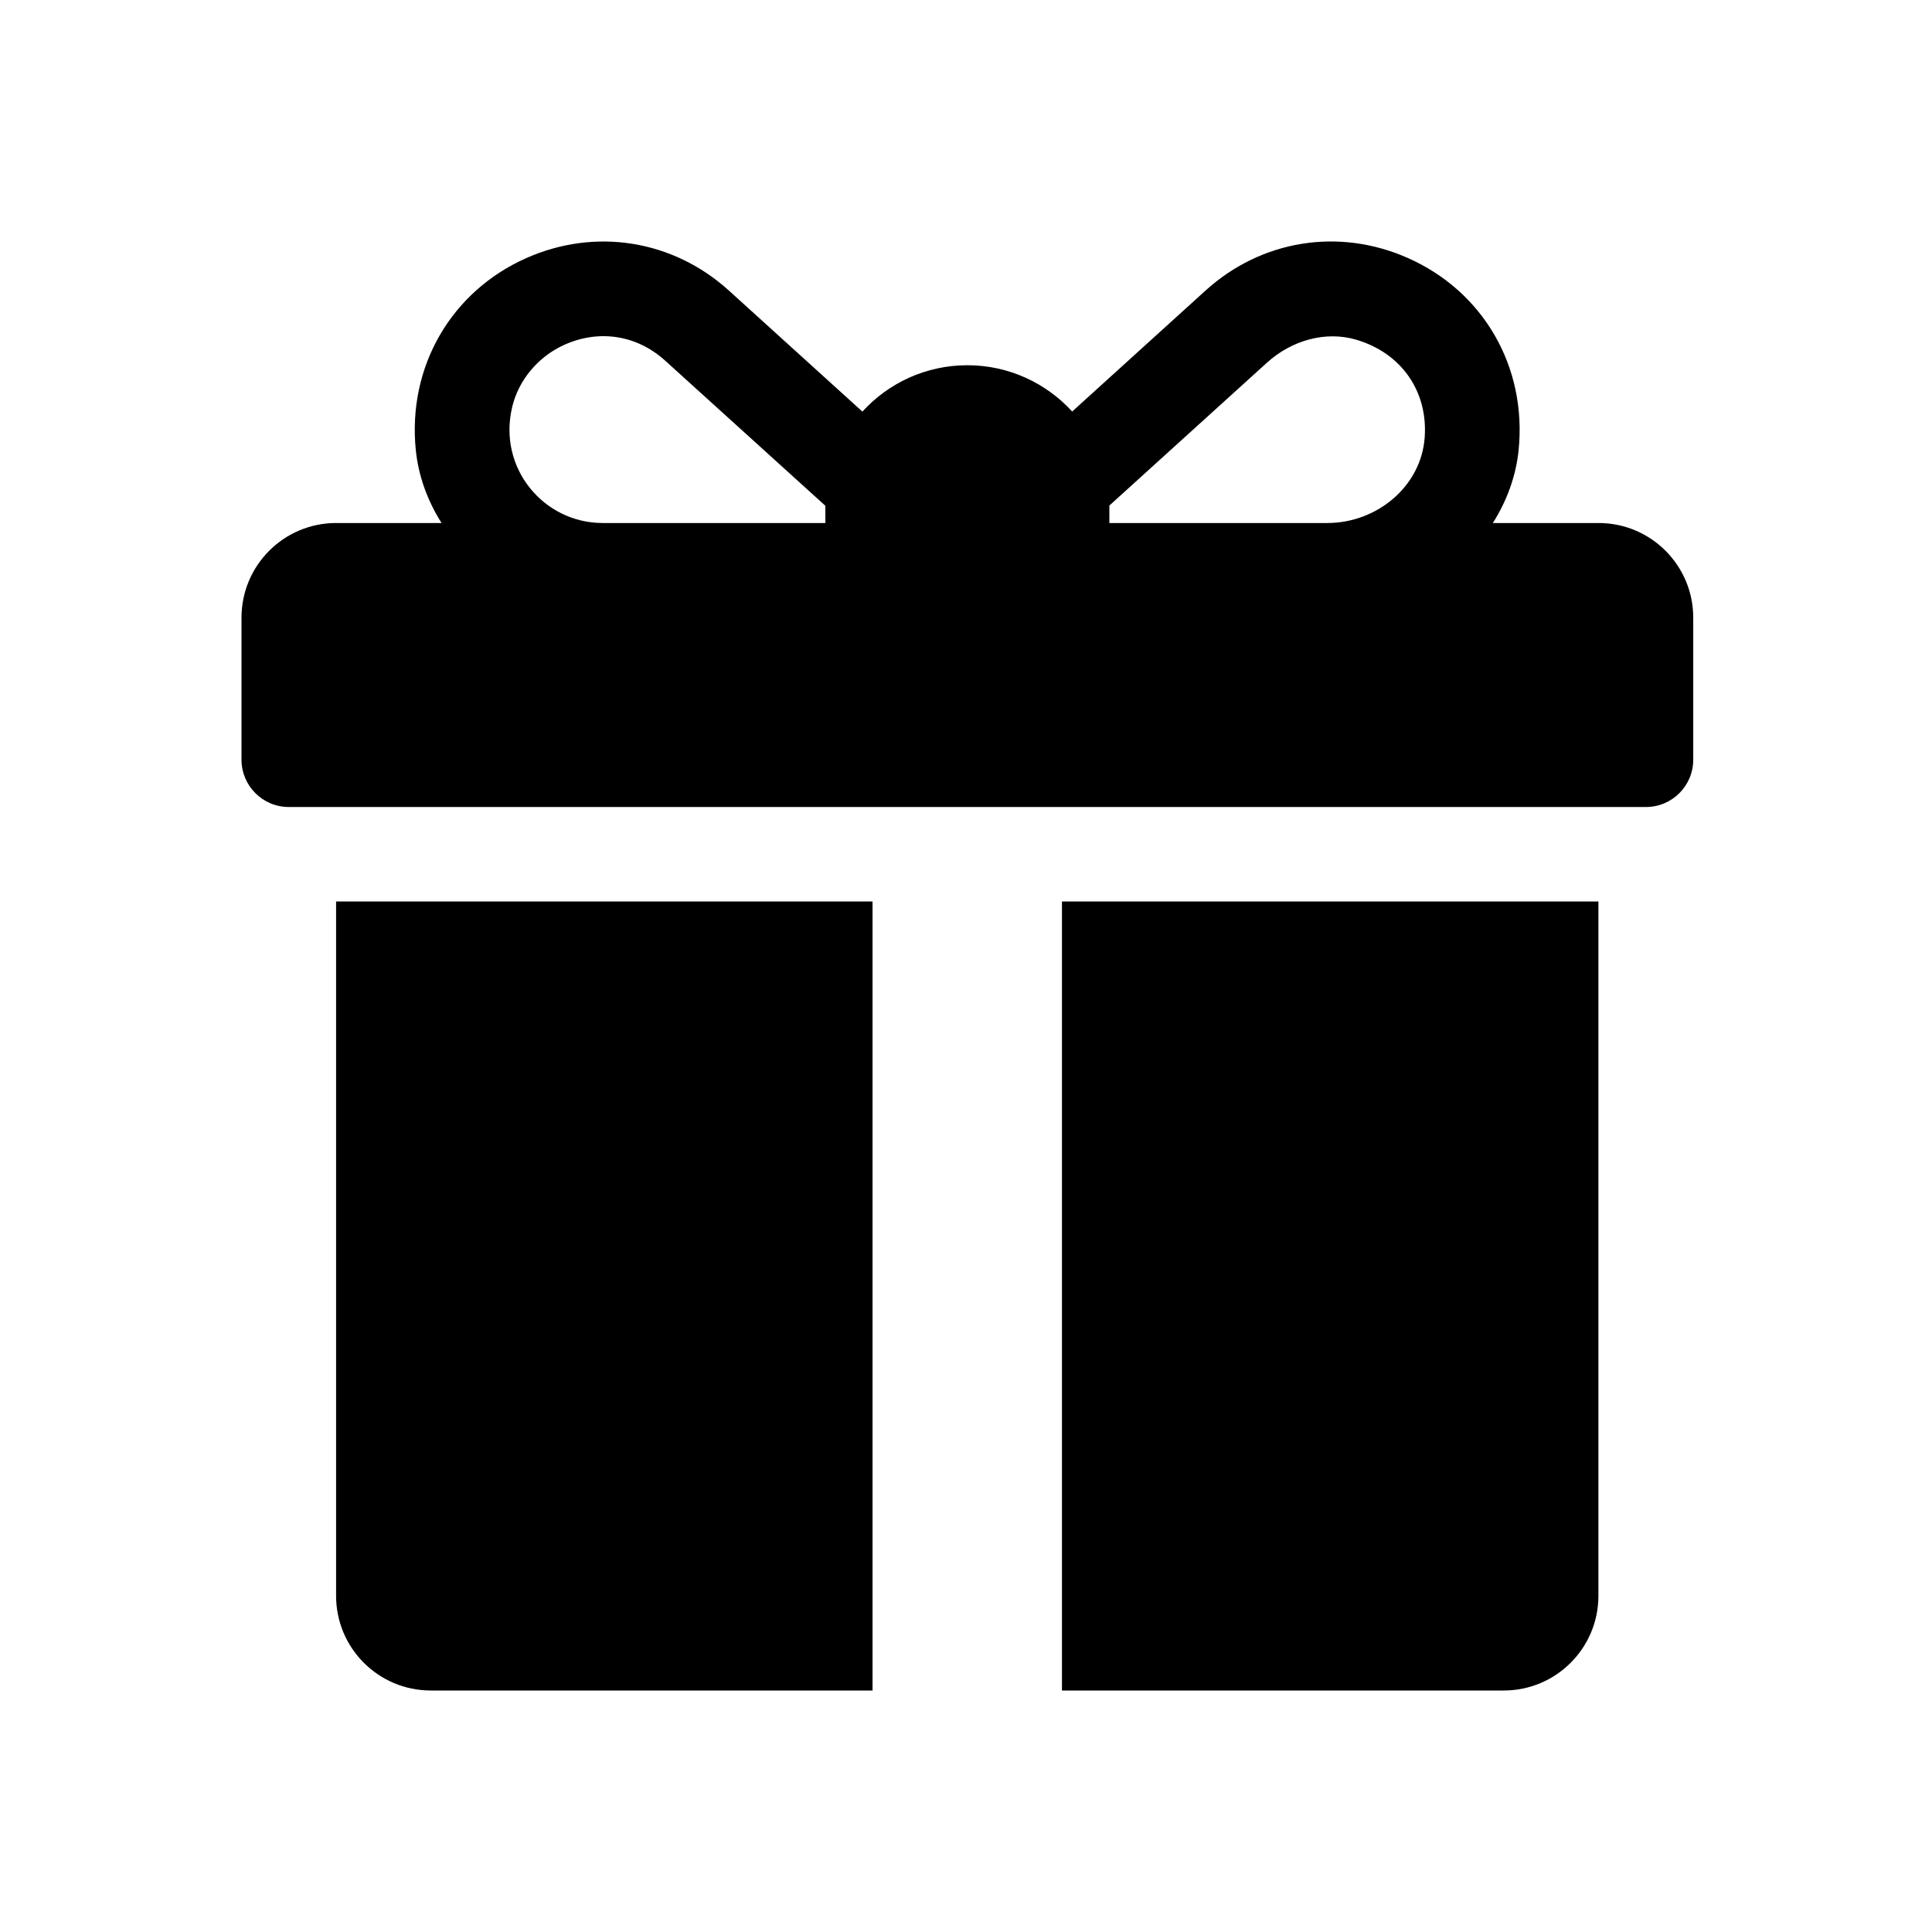
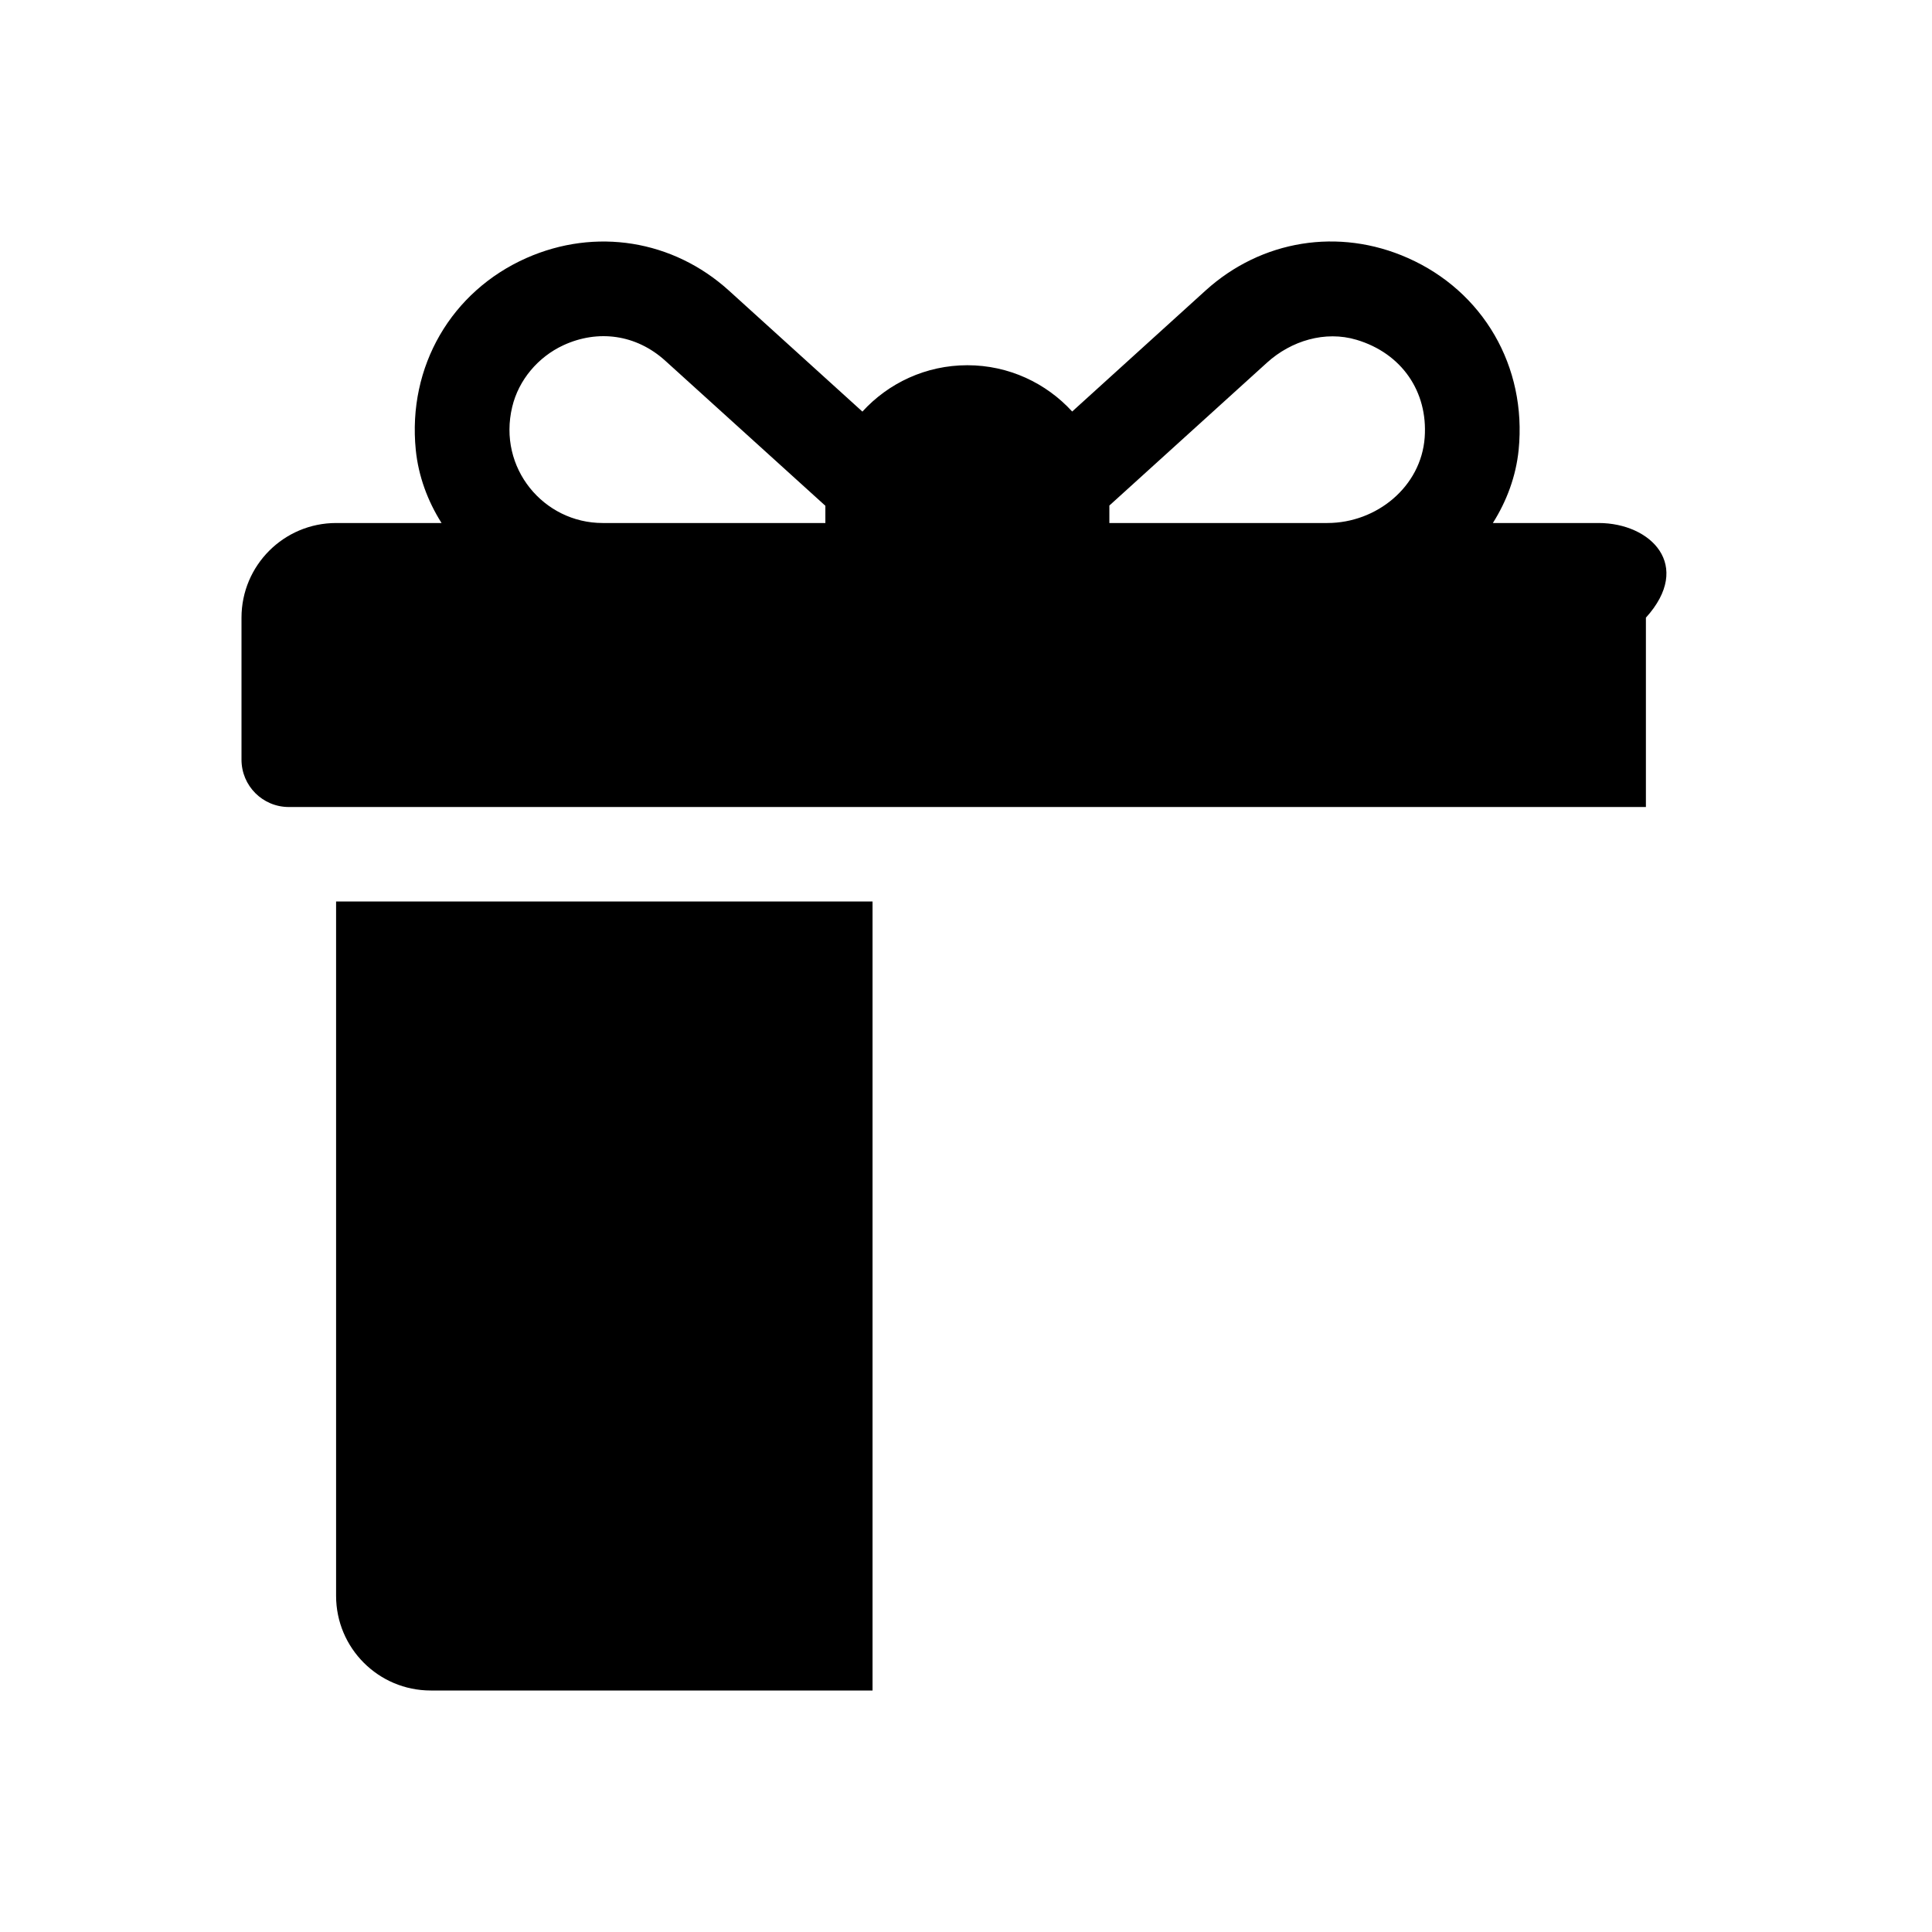
<svg xmlns="http://www.w3.org/2000/svg" viewBox="0 0 24 24" fill="none">
-   <path d="M19.858 6.497H18.545C18.718 6.223 18.832 5.915 18.865 5.59C18.969 4.55 18.422 3.618 17.489 3.205C16.633 2.825 15.67 2.98 14.976 3.609L13.319 5.112C12.996 4.759 12.532 4.537 12.017 4.537C11.501 4.537 11.036 4.759 10.713 5.113L9.054 3.609C8.359 2.98 7.397 2.826 6.54 3.205C5.608 3.618 5.061 4.551 5.165 5.59C5.198 5.915 5.312 6.223 5.485 6.497H4.176C3.527 6.497 3 7.023 3 7.673V9.437C3 9.762 3.263 10.025 3.588 10.025H20.446C20.771 10.025 21.034 9.762 21.034 9.437V7.673C21.034 7.023 20.507 6.497 19.858 6.497ZM10.253 6.301V6.497H7.486C6.755 6.497 6.18 5.815 6.363 5.054C6.443 4.719 6.685 4.434 6.998 4.289C7.428 4.09 7.903 4.154 8.264 4.481L10.253 6.283C10.253 6.289 10.253 6.295 10.253 6.301ZM17.698 5.434C17.654 6.045 17.102 6.497 16.489 6.497H13.781V6.301C13.781 6.294 13.781 6.287 13.781 6.28C14.231 5.872 15.209 4.986 15.739 4.505C16.04 4.232 16.462 4.105 16.851 4.221C17.411 4.388 17.739 4.863 17.698 5.434Z" fill="black" />
+   <path d="M19.858 6.497H18.545C18.718 6.223 18.832 5.915 18.865 5.59C18.969 4.55 18.422 3.618 17.489 3.205C16.633 2.825 15.67 2.98 14.976 3.609L13.319 5.112C12.996 4.759 12.532 4.537 12.017 4.537C11.501 4.537 11.036 4.759 10.713 5.113L9.054 3.609C8.359 2.98 7.397 2.826 6.54 3.205C5.608 3.618 5.061 4.551 5.165 5.59C5.198 5.915 5.312 6.223 5.485 6.497H4.176C3.527 6.497 3 7.023 3 7.673V9.437C3 9.762 3.263 10.025 3.588 10.025H20.446V7.673C21.034 7.023 20.507 6.497 19.858 6.497ZM10.253 6.301V6.497H7.486C6.755 6.497 6.18 5.815 6.363 5.054C6.443 4.719 6.685 4.434 6.998 4.289C7.428 4.09 7.903 4.154 8.264 4.481L10.253 6.283C10.253 6.289 10.253 6.295 10.253 6.301ZM17.698 5.434C17.654 6.045 17.102 6.497 16.489 6.497H13.781V6.301C13.781 6.294 13.781 6.287 13.781 6.28C14.231 5.872 15.209 4.986 15.739 4.505C16.04 4.232 16.462 4.105 16.851 4.221C17.411 4.388 17.739 4.863 17.698 5.434Z" fill="black" />
  <path d="M4.175 11.199V19.824C4.175 20.473 4.701 21 5.351 21H10.839V11.199H4.175Z" fill="black" />
-   <path d="M13.192 11.199V21H18.68C19.33 21 19.856 20.473 19.856 19.824V11.199H13.192Z" fill="black" />
</svg>